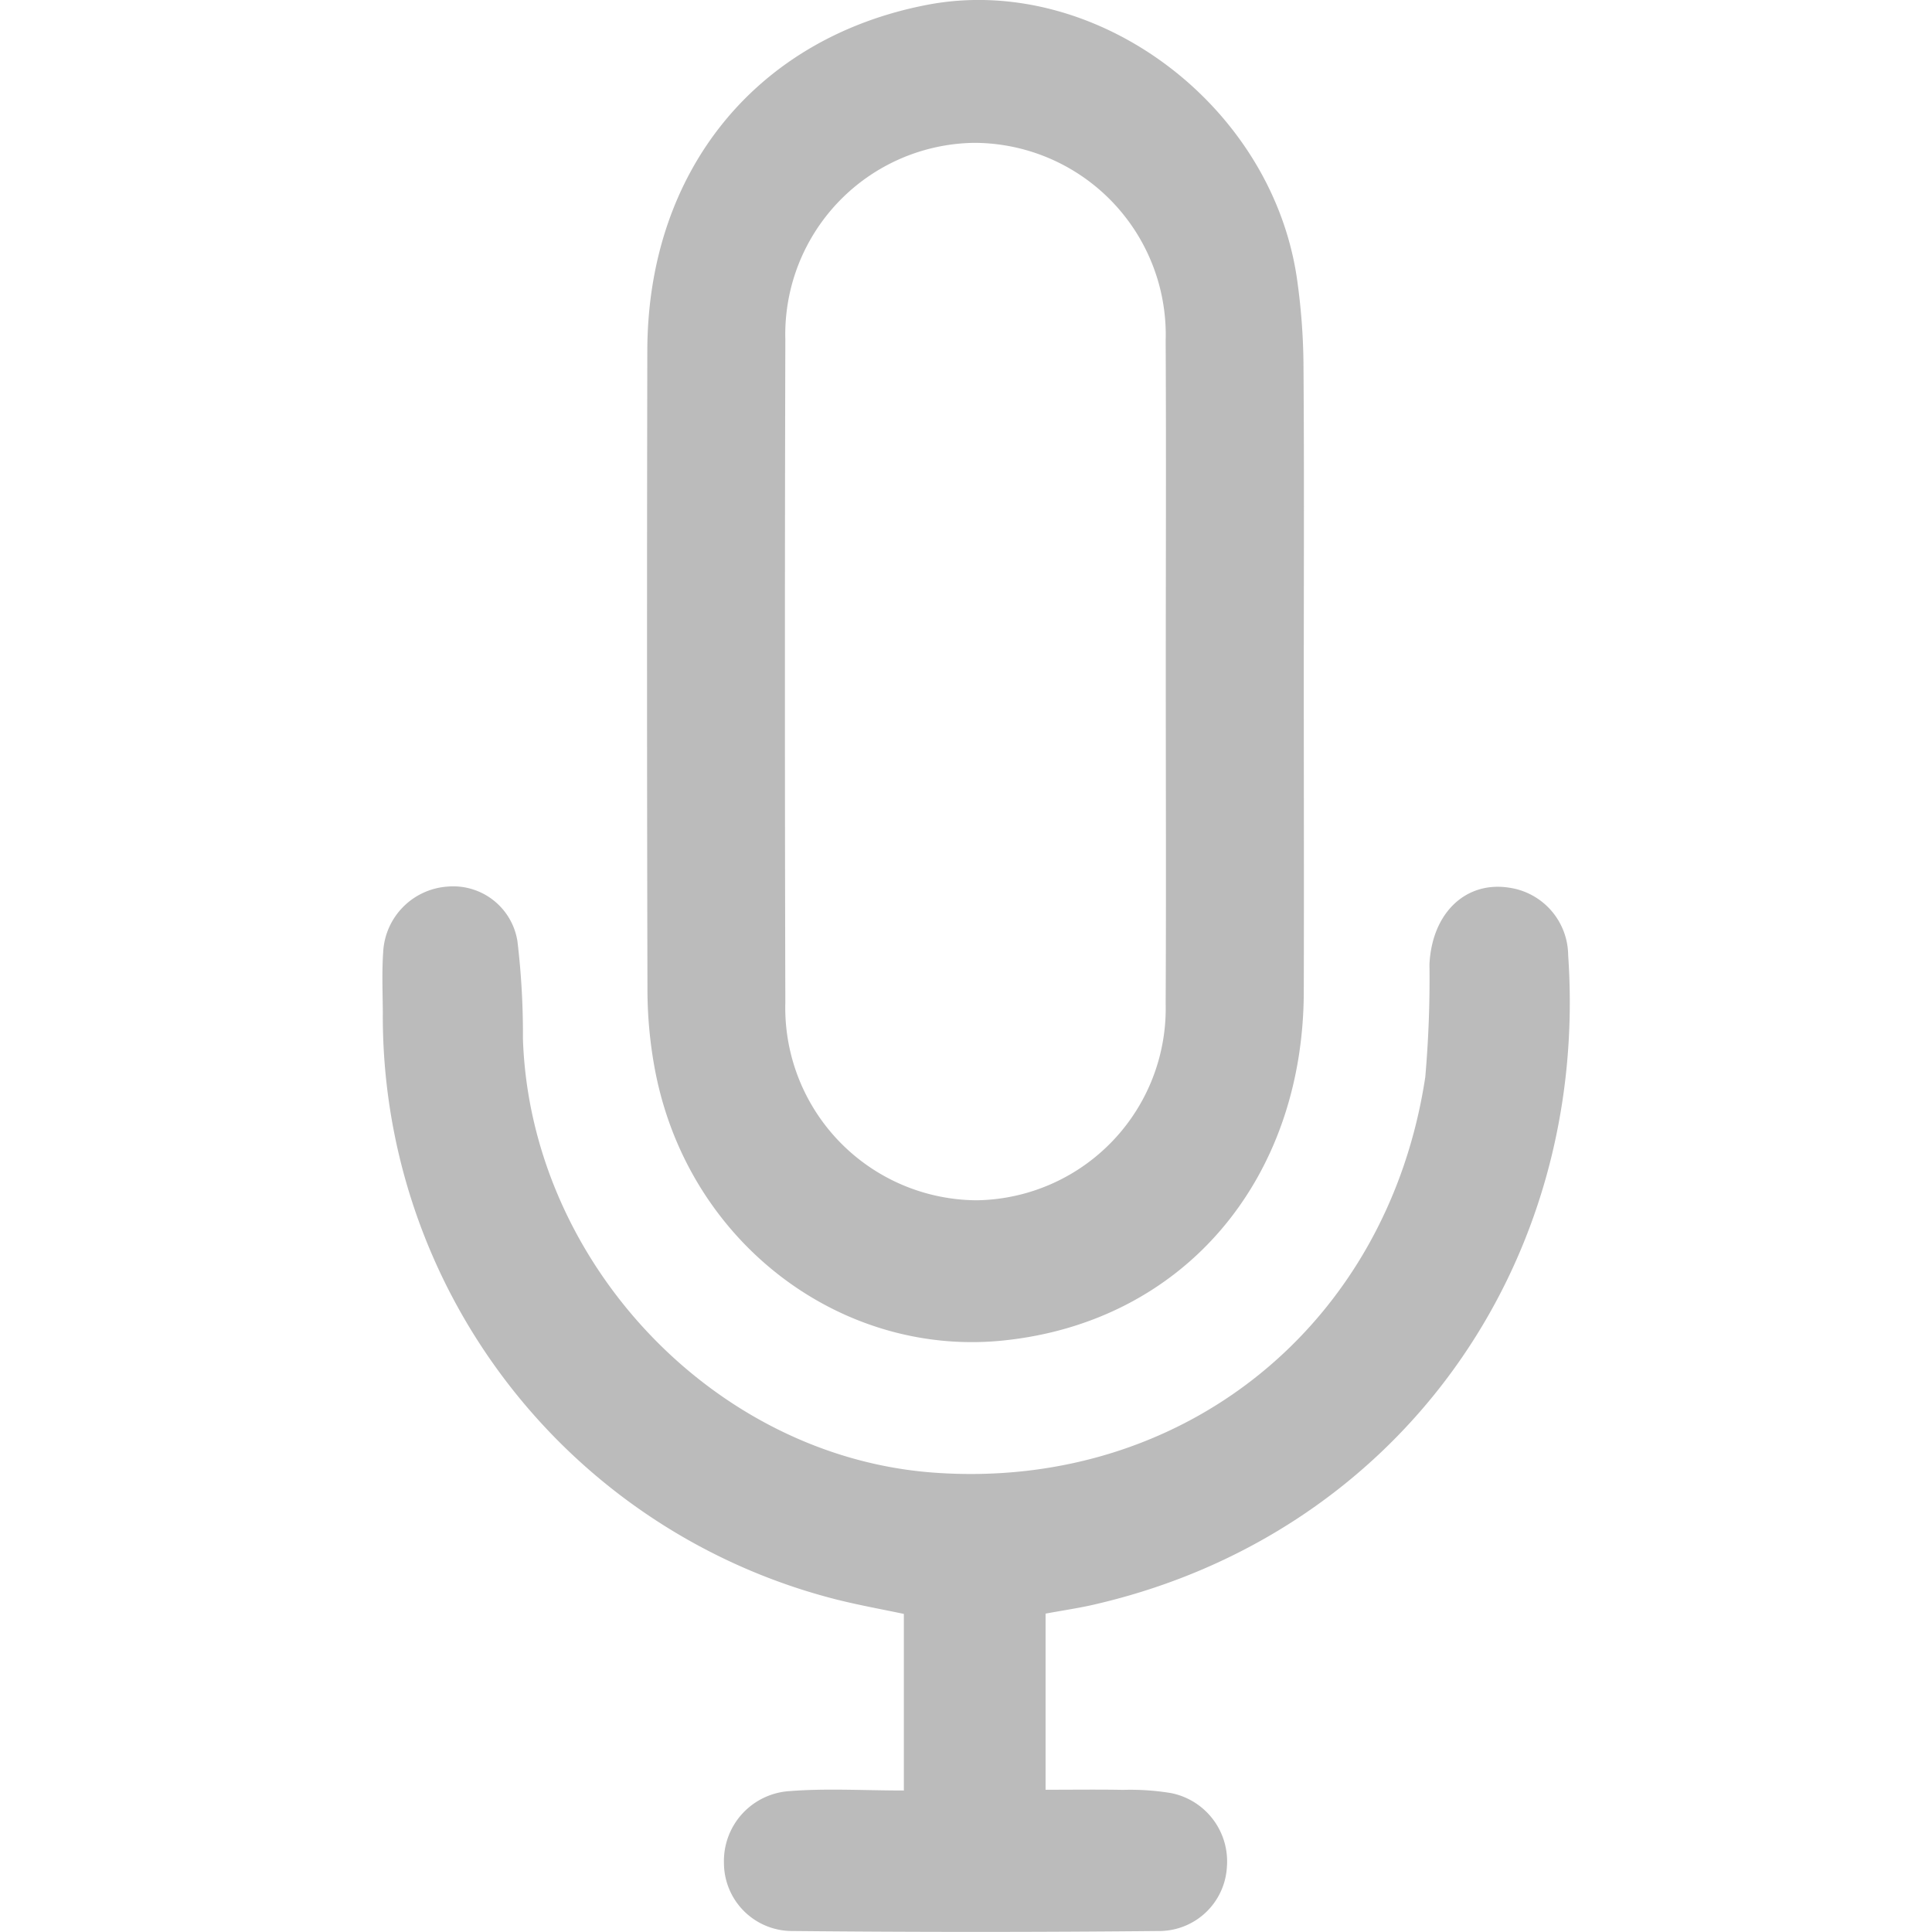
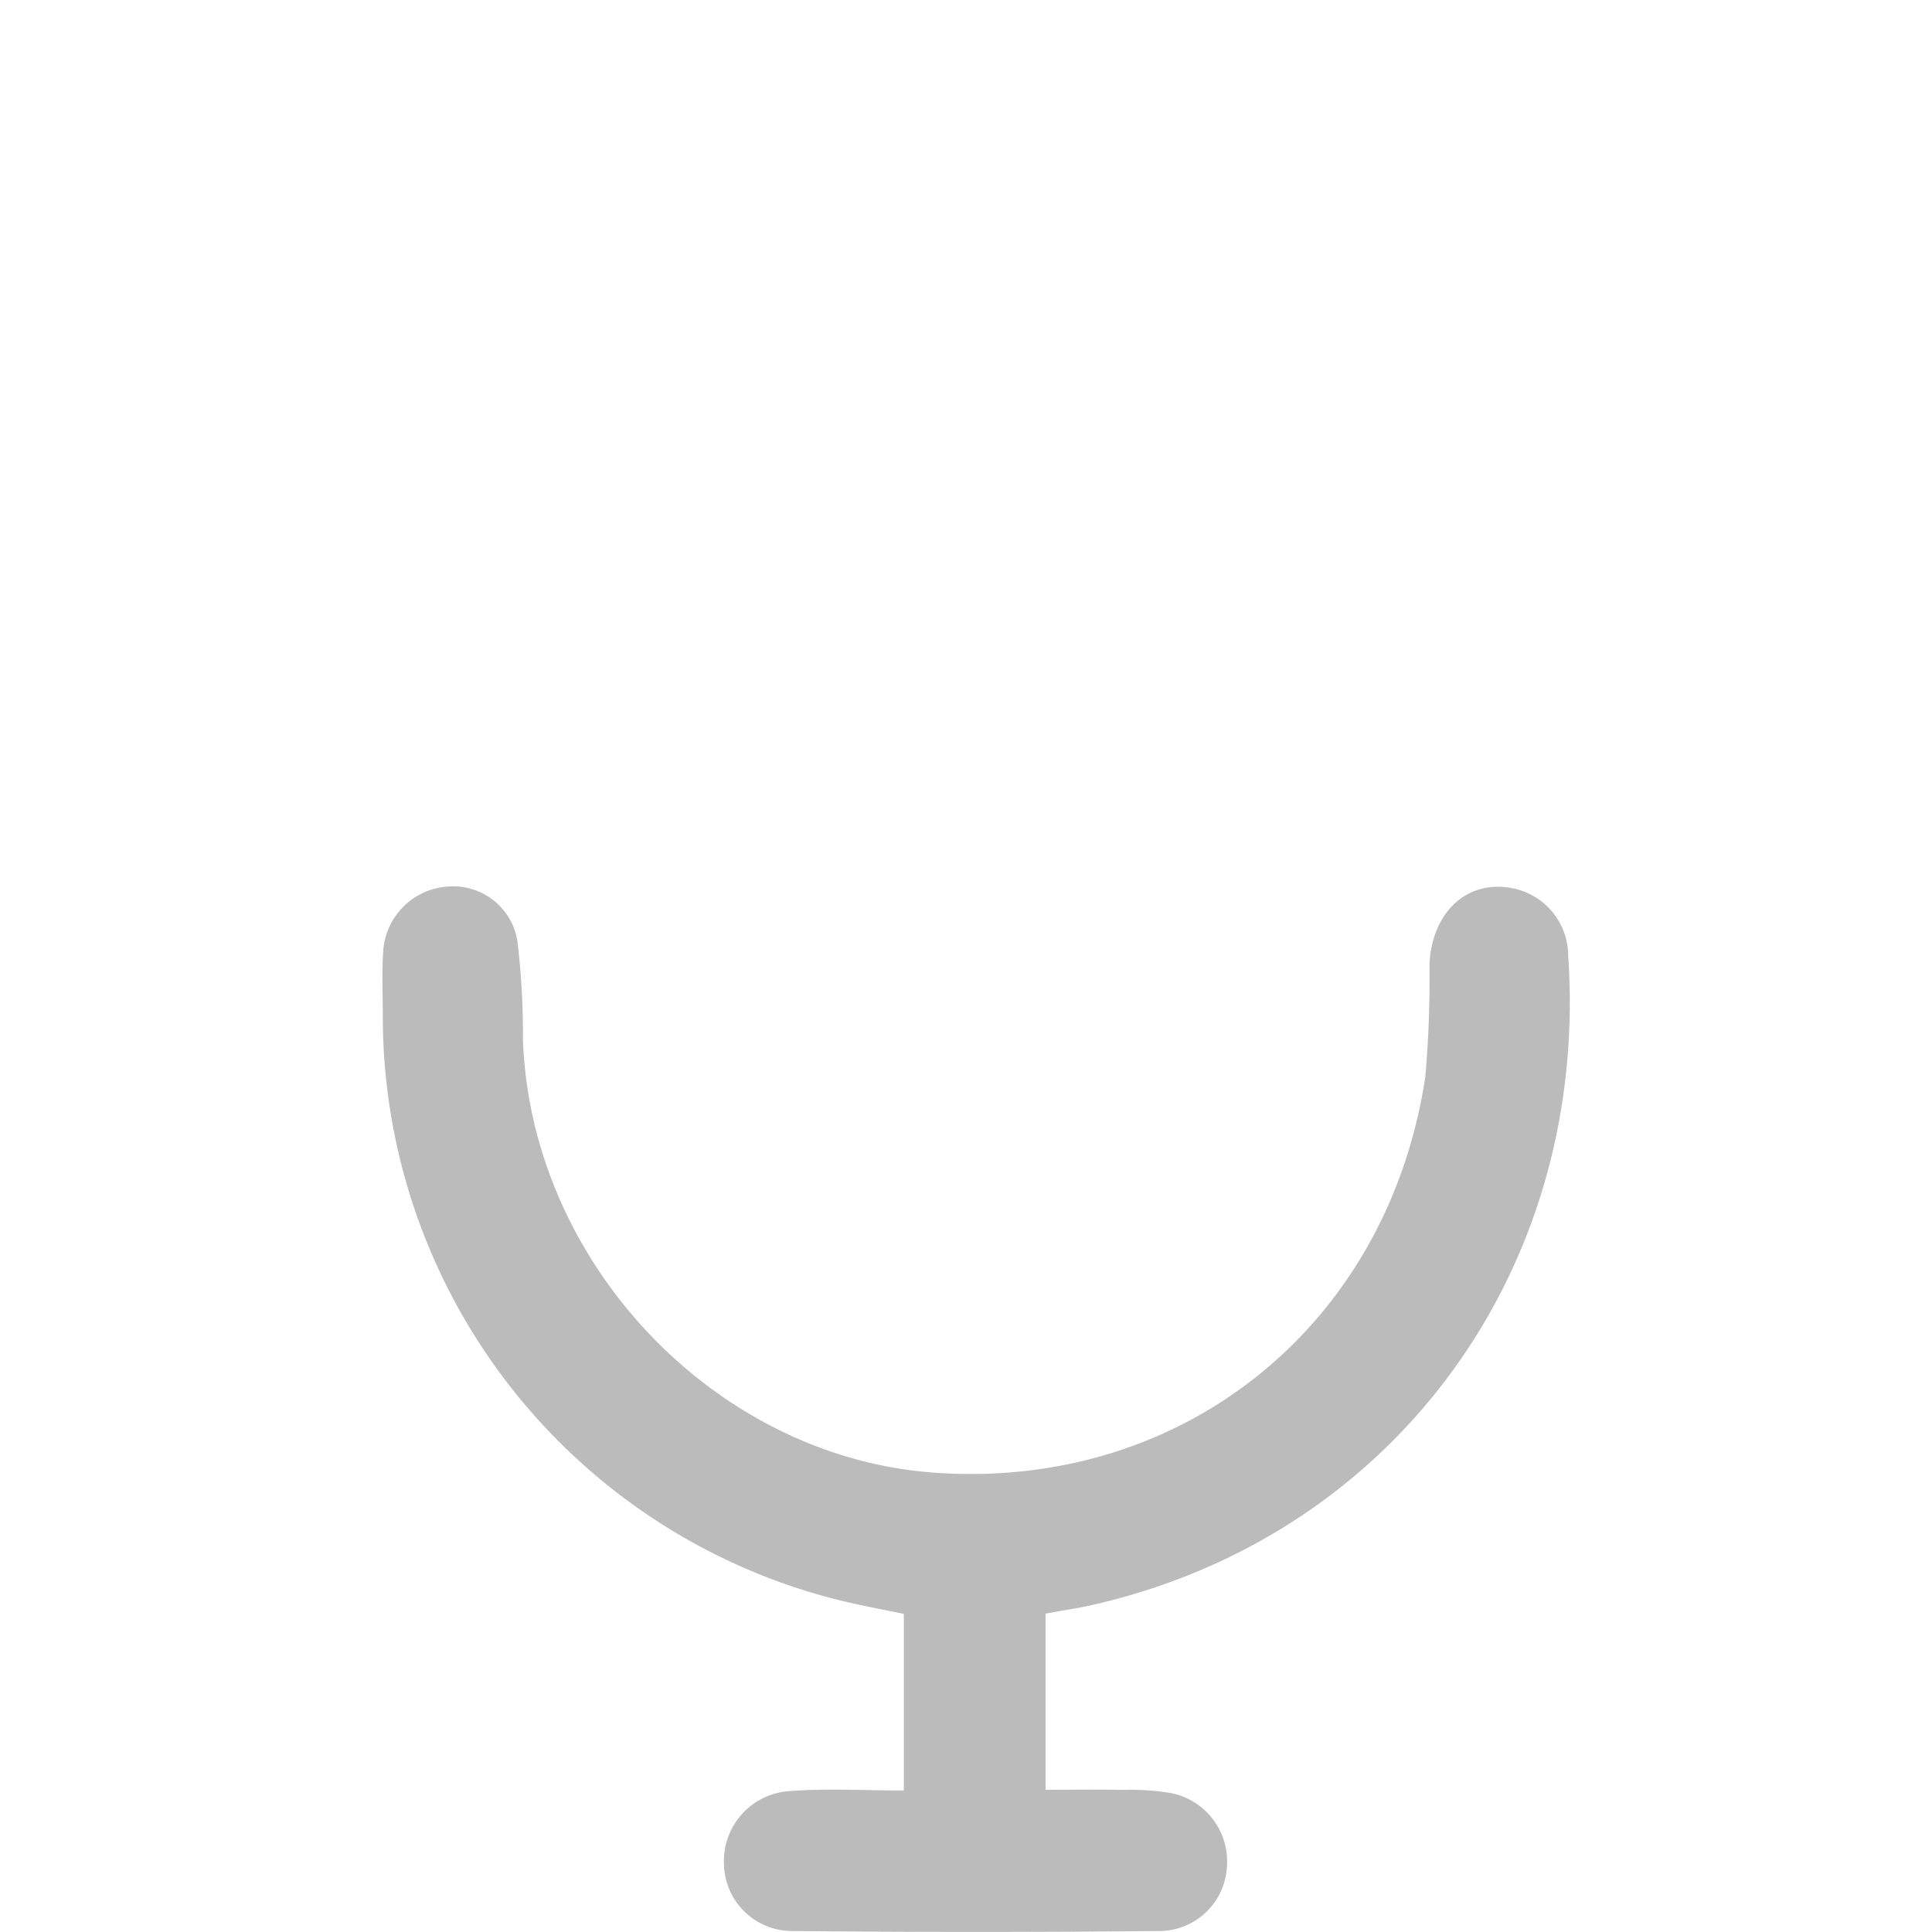
<svg xmlns="http://www.w3.org/2000/svg" width="96" height="96" viewBox="0 0 96 96">
  <defs>
    <style>
      .cls-1 {
        fill: rgba(255,255,255,0);
      }

      .cls-2 {
        fill: #BBBBBB;
        fill-rule: evenodd;
      }
    </style>
  </defs>
  <g id="Group_419" data-name="Group 419" transform="translate(-1627 990)">
    <rect id="Rectangle_290" data-name="Rectangle 290" class="cls-1" width="96" height="96" transform="translate(1627 -990)" />
    <g id="Group_416" data-name="Group 416" transform="translate(2950.594 -5343.389)">
-       <path id="Path_303" data-name="Path 303" class="cls-2" d="M-1236.884,4386.973c0,5.243.015,10.485,0,15.729-.034,9.343-6,16.4-14.974,17.3-8.071.813-15.749-4.935-17.3-13.647a21.626,21.626,0,0,1-.338-3.714q-.039-15.918-.007-31.834c.022-8.919,5.414-15.544,13.905-17.178,8.274-1.588,17.052,4.855,18.363,13.523a31.762,31.762,0,0,1,.337,4.464C-1236.86,4376.735-1236.884,4381.854-1236.884,4386.973Zm-6.857-.189c0-5.491.023-10.981-.006-16.471a9.537,9.537,0,0,0-9.514-9.826,9.518,9.518,0,0,0-9.384,9.77q-.042,16.472,0,32.944a9.565,9.565,0,0,0,9.522,9.829,9.532,9.532,0,0,0,9.376-9.774C-1243.719,4397.765-1243.741,4392.274-1243.741,4386.783Z" transform="translate(-21.926)" />
      <path id="Path_304" data-name="Path 304" class="cls-2" d="M-1271.64,4507.037v8.752c1.337,0,2.6-.018,3.863.006a12.321,12.321,0,0,1,2.375.16,3.461,3.461,0,0,1,2.773,3.652,3.373,3.373,0,0,1-3.273,3.2q-9.2.091-18.4,0a3.386,3.386,0,0,1-3.319-3.352,3.481,3.481,0,0,1,3.276-3.6c1.824-.143,3.668-.029,5.663-.029v-8.775c-1.108-.234-2.24-.436-3.354-.717a29.9,29.9,0,0,1-22.536-29.166c-.006-1-.051-2,.018-3a3.439,3.439,0,0,1,3.216-3.258,3.229,3.229,0,0,1,3.455,2.717,38.736,38.736,0,0,1,.273,4.844c.367,11.117,9.535,20.787,20.451,21.563,12.326.881,22.513-7.295,24.386-19.656a55.983,55.983,0,0,0,.208-5.609c.127-2.562,1.816-4.152,3.983-3.8a3.419,3.419,0,0,1,2.909,3.344c1.071,15.508-8.521,28.734-23.384,32.234C-1269.879,4506.748-1270.716,4506.865-1271.64,4507.037Z" transform="translate(0 -73.468)" />
    </g>
  </g>
</svg>